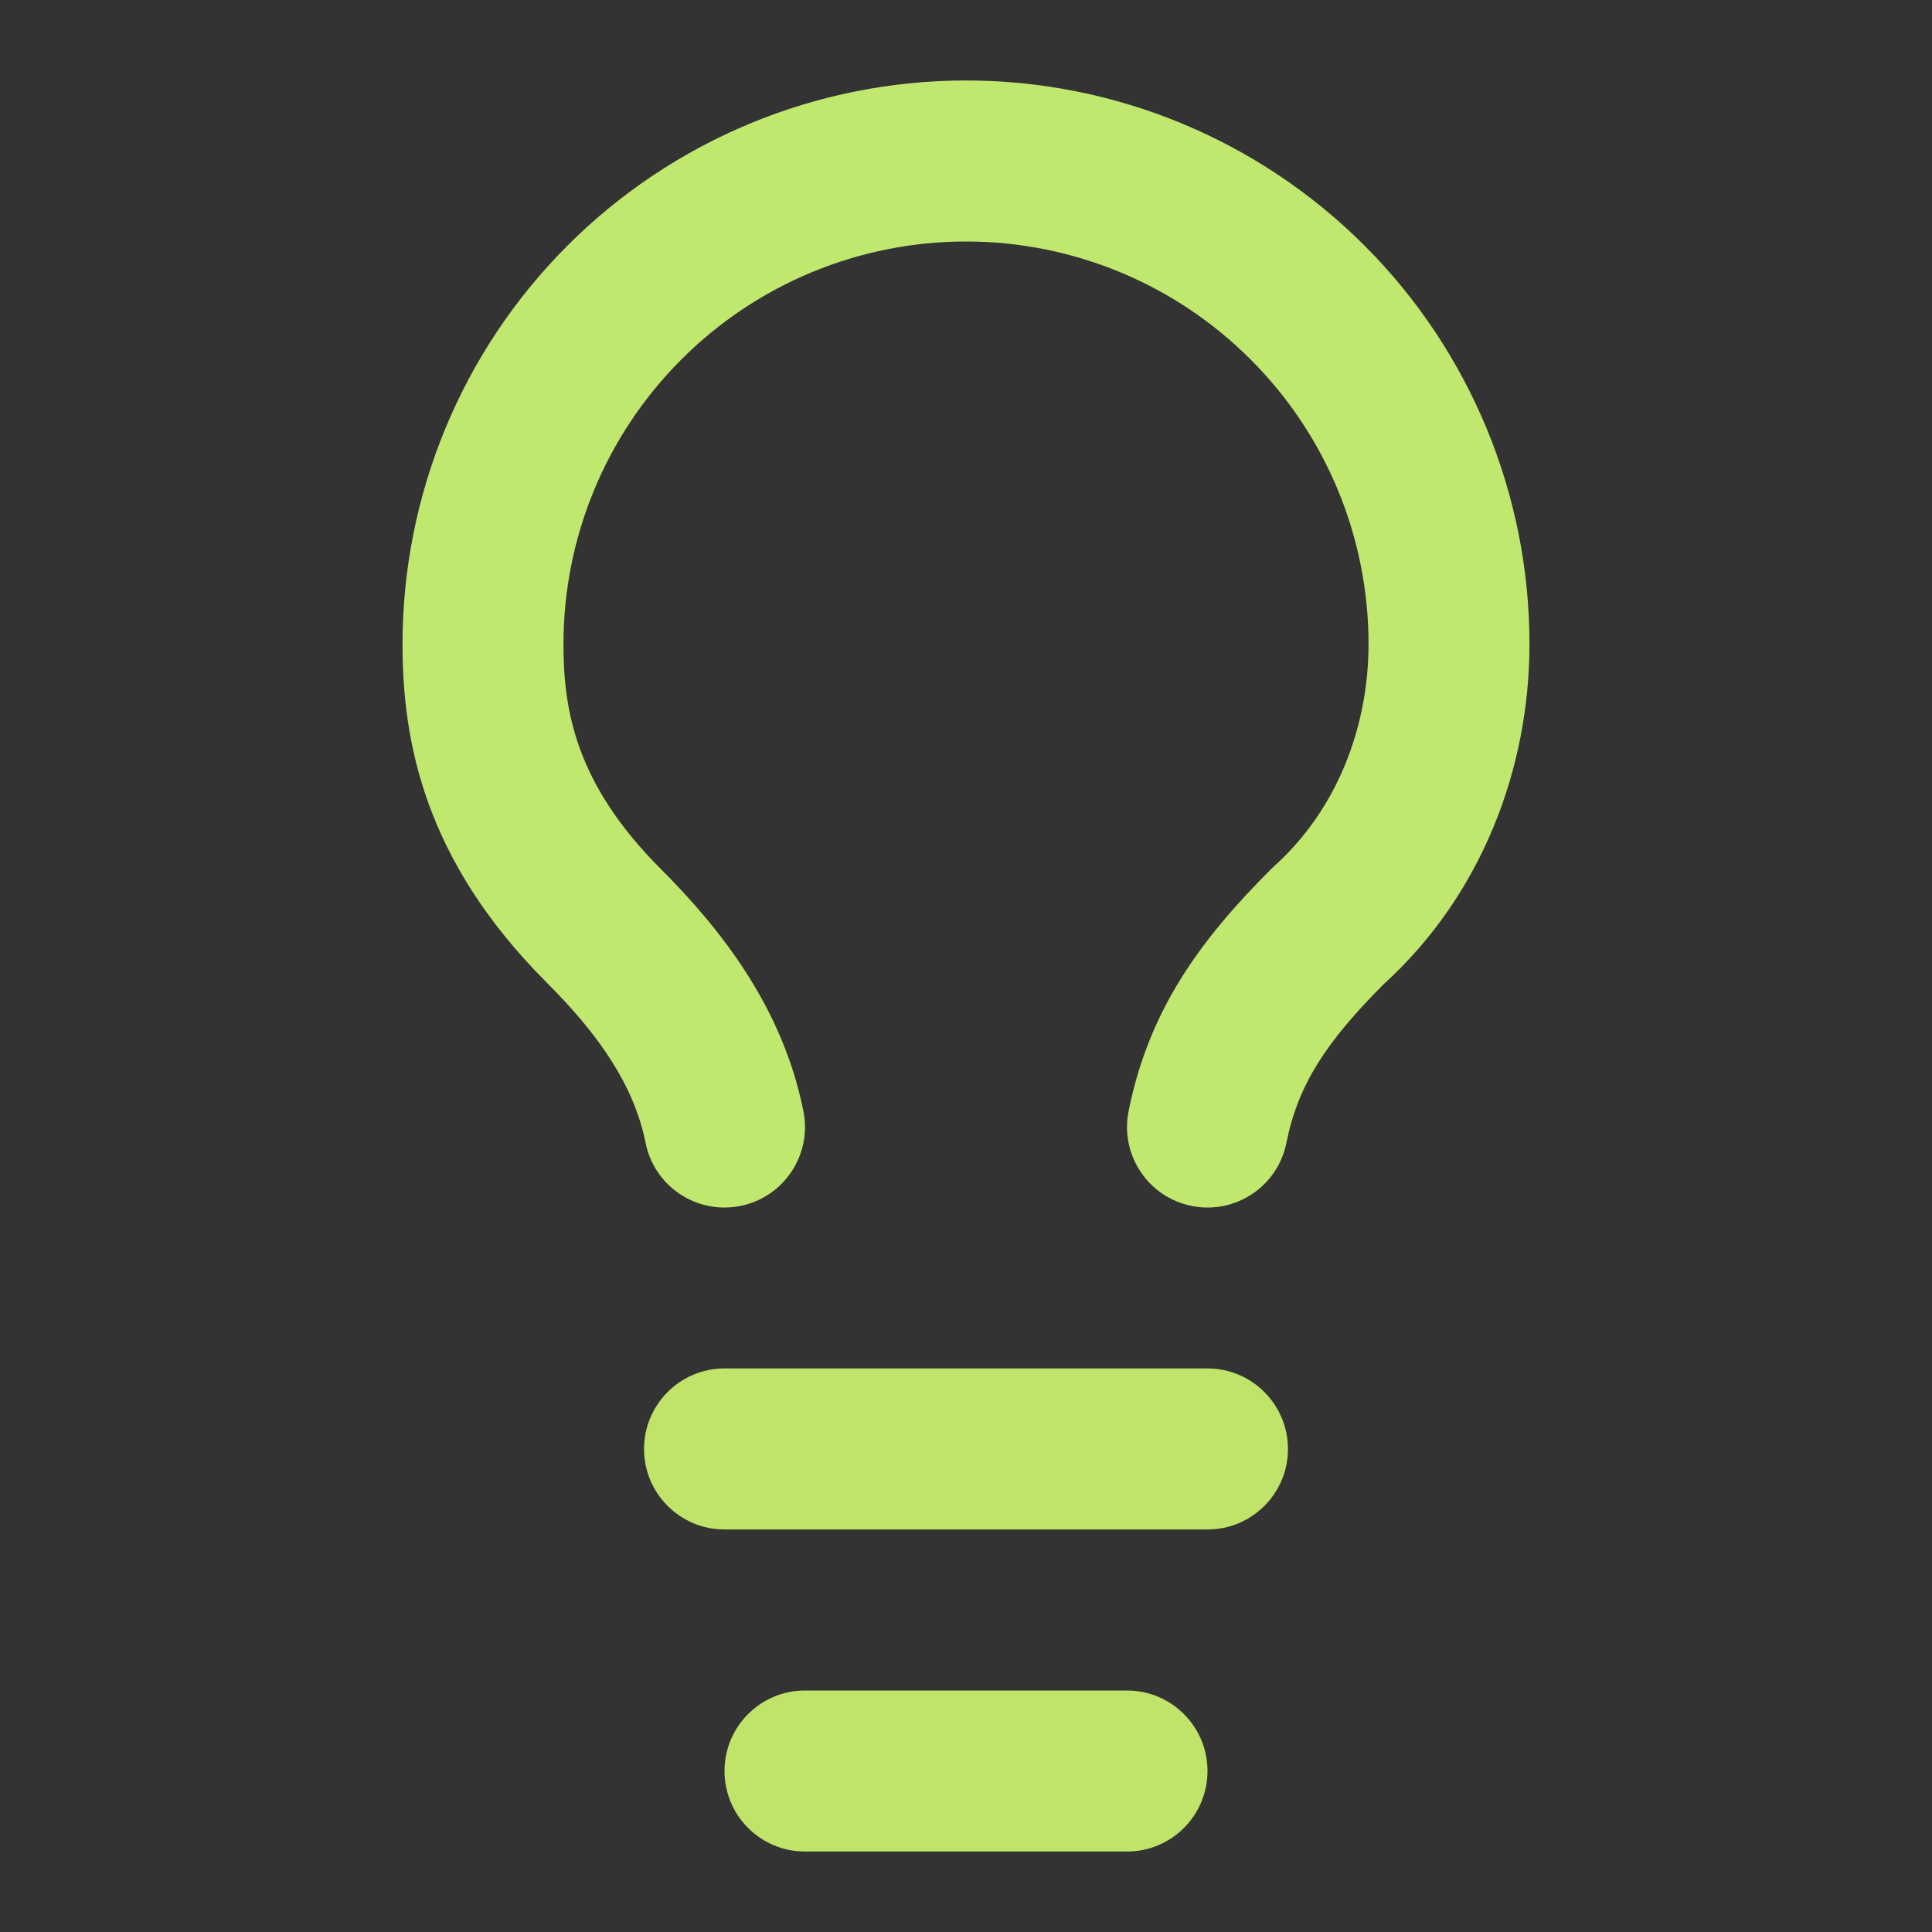
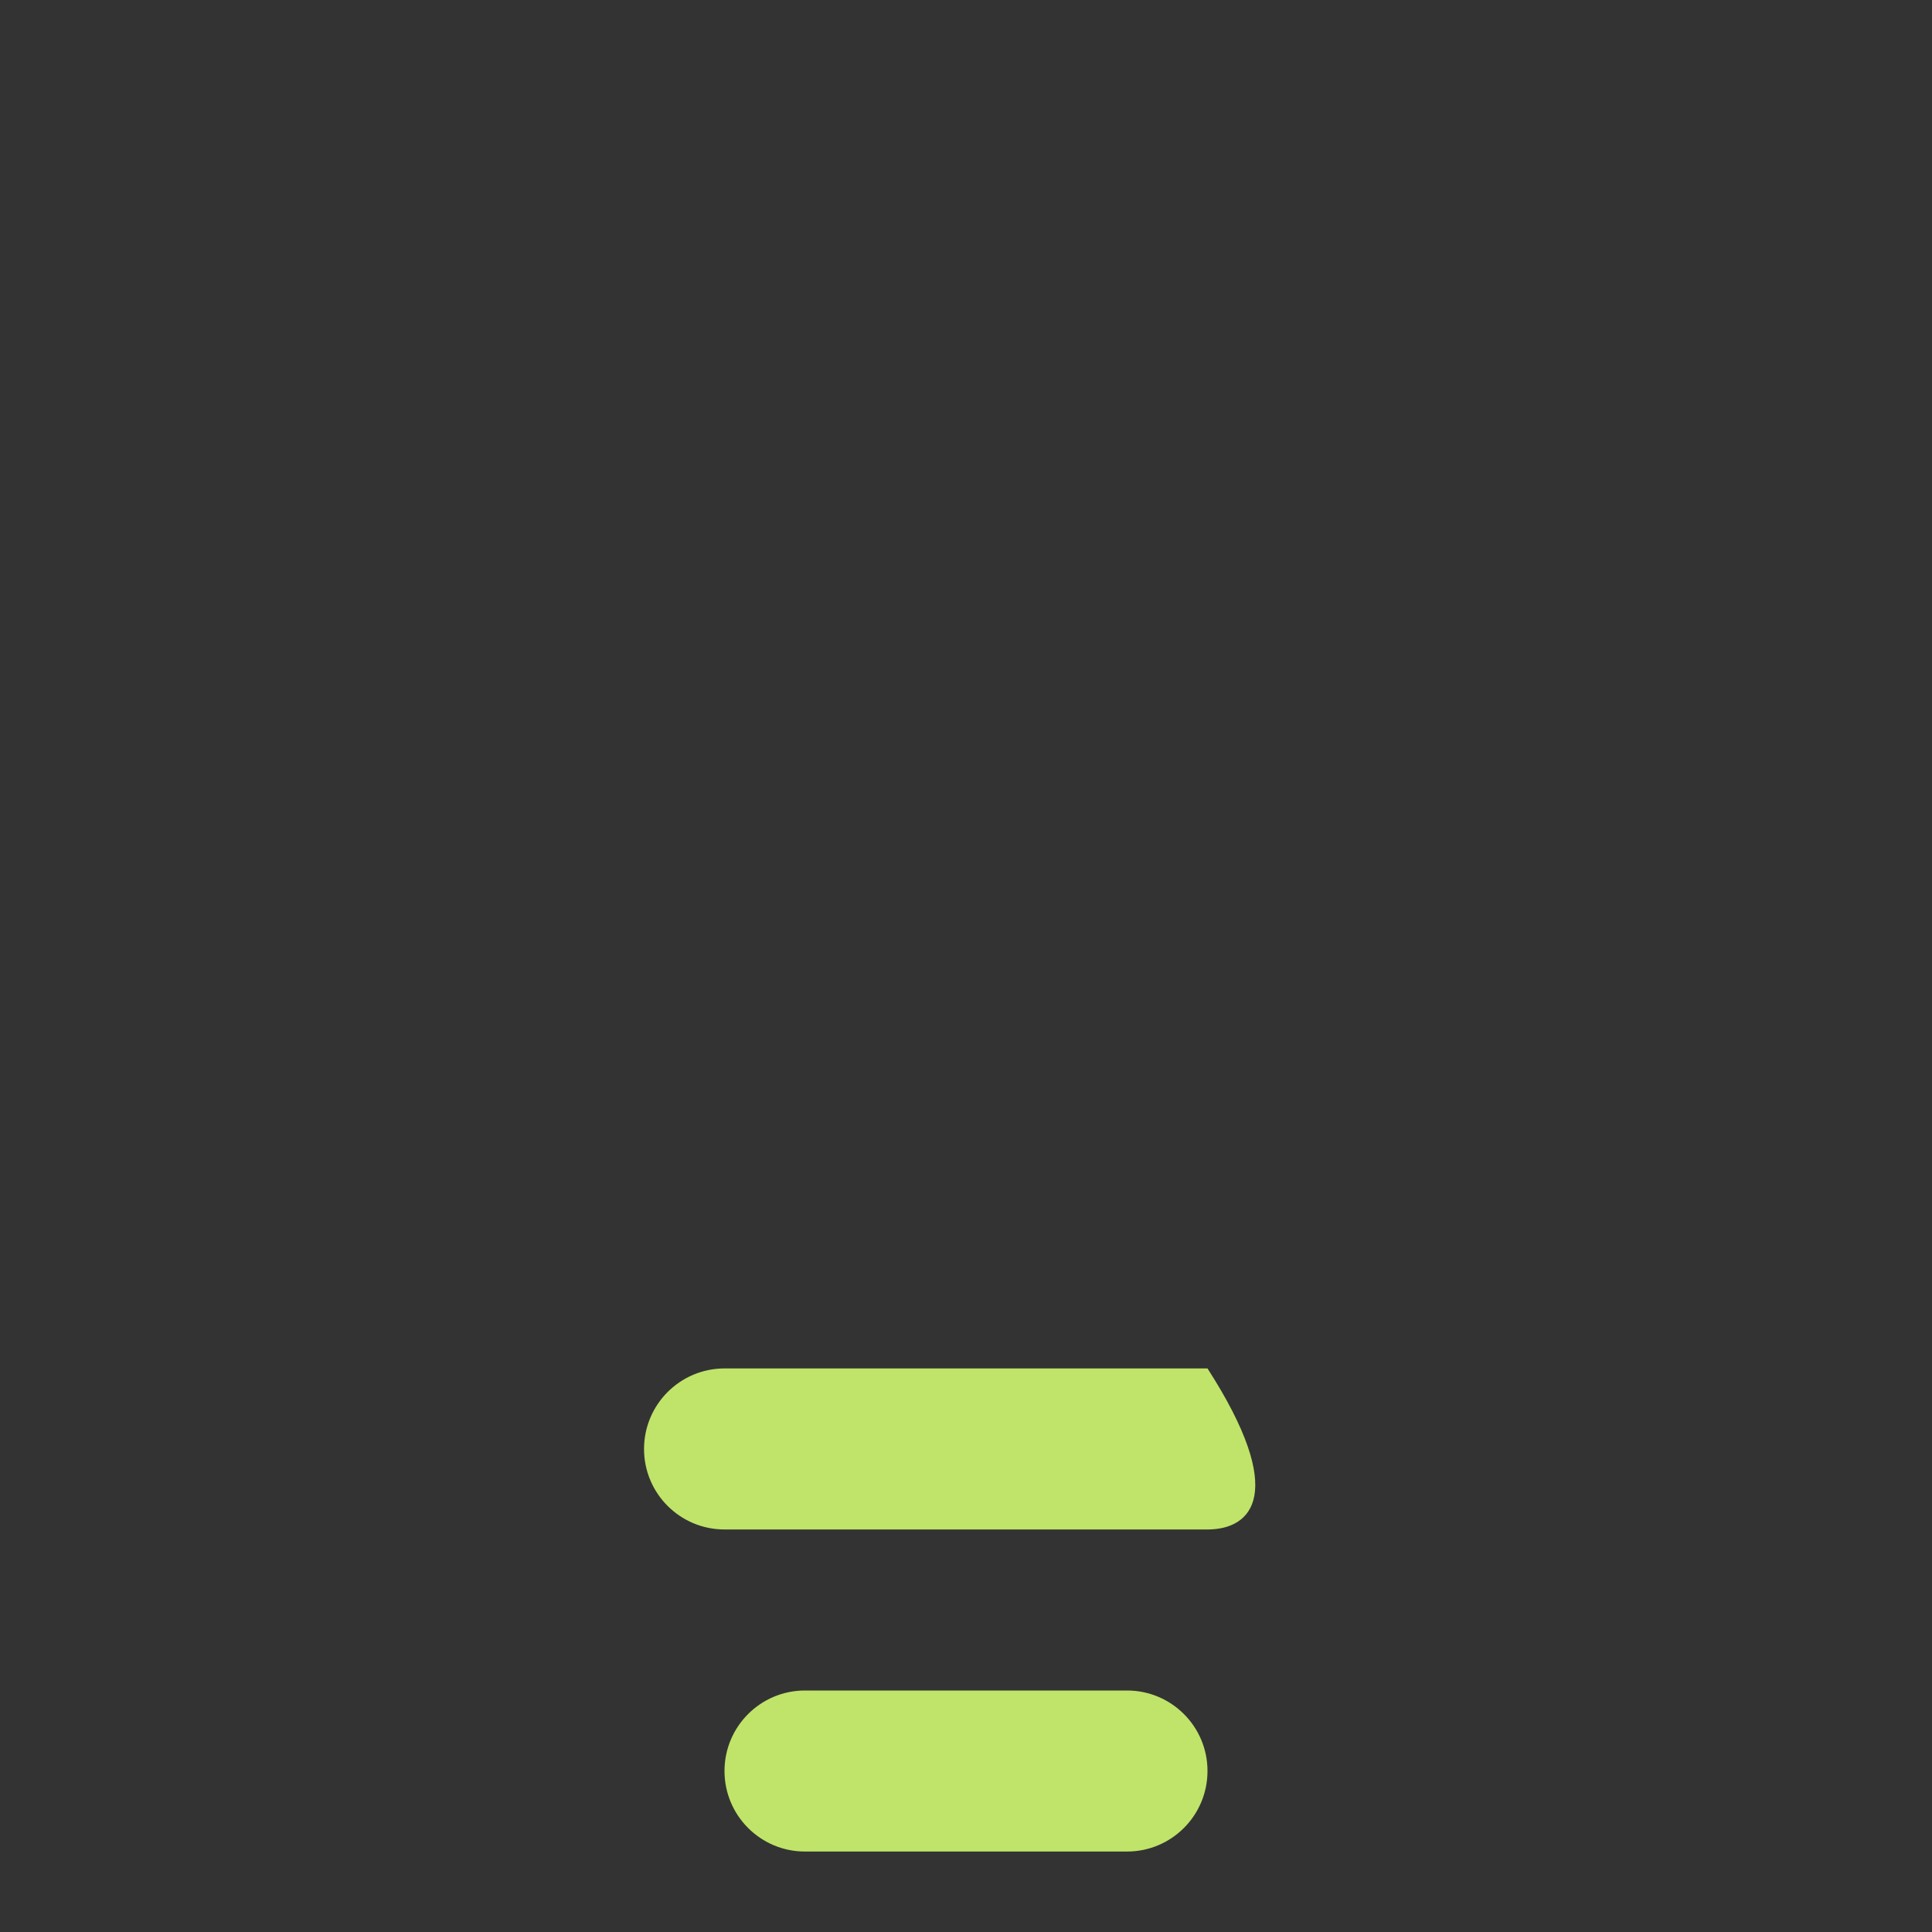
<svg xmlns="http://www.w3.org/2000/svg" width="20" height="20" viewBox="0 0 20 20" fill="none">
  <rect x="0" y="0" width="20" height="20" fill="#333333" stroke="none" />
-   <path fill-rule="evenodd" clip-rule="evenodd" d="M5.875 2.542C6.969 1.448 8.453 0.833 10 0.833C11.547 0.833 13.031 1.448 14.125 2.542C15.219 3.636 15.833 5.12 15.833 6.667C15.833 7.949 15.343 9.261 14.325 10.187C13.723 10.791 13.437 11.231 13.317 11.83C13.227 12.282 12.788 12.574 12.337 12.484C11.885 12.394 11.593 11.955 11.683 11.503C11.895 10.441 12.439 9.716 13.161 8.994C13.171 8.984 13.182 8.974 13.193 8.964C13.829 8.391 14.167 7.544 14.167 6.667C14.167 5.562 13.728 4.502 12.946 3.721C12.165 2.939 11.105 2.5 10 2.5C8.895 2.5 7.835 2.939 7.054 3.721C6.272 4.502 5.833 5.562 5.833 6.667C5.833 7.337 5.949 8.104 6.839 8.994C7.469 9.624 8.103 10.434 8.317 11.503C8.407 11.955 8.115 12.394 7.663 12.484C7.212 12.574 6.773 12.282 6.683 11.83C6.563 11.233 6.197 10.709 5.661 10.173C4.384 8.896 4.167 7.663 4.167 6.667C4.167 5.12 4.781 3.636 5.875 2.542Z" fill="#D1FE77" fill-opacity="0.894" />
-   <path fill-rule="evenodd" clip-rule="evenodd" d="M6.667 15C6.667 14.54 7.04 14.166 7.5 14.166H12.5C12.96 14.166 13.333 14.54 13.333 15C13.333 15.46 12.96 15.833 12.5 15.833H7.5C7.04 15.833 6.667 15.46 6.667 15Z" fill="#BFE469" />
+   <path fill-rule="evenodd" clip-rule="evenodd" d="M6.667 15C6.667 14.54 7.04 14.166 7.5 14.166H12.5C13.333 15.46 12.96 15.833 12.5 15.833H7.5C7.04 15.833 6.667 15.46 6.667 15Z" fill="#BFE469" />
  <path fill-rule="evenodd" clip-rule="evenodd" d="M7.5 18.333C7.5 17.873 7.873 17.5 8.333 17.5H11.667C12.127 17.5 12.5 17.873 12.5 18.333C12.5 18.794 12.127 19.167 11.667 19.167H8.333C7.873 19.167 7.5 18.794 7.5 18.333Z" fill="#BFE469" />
</svg>